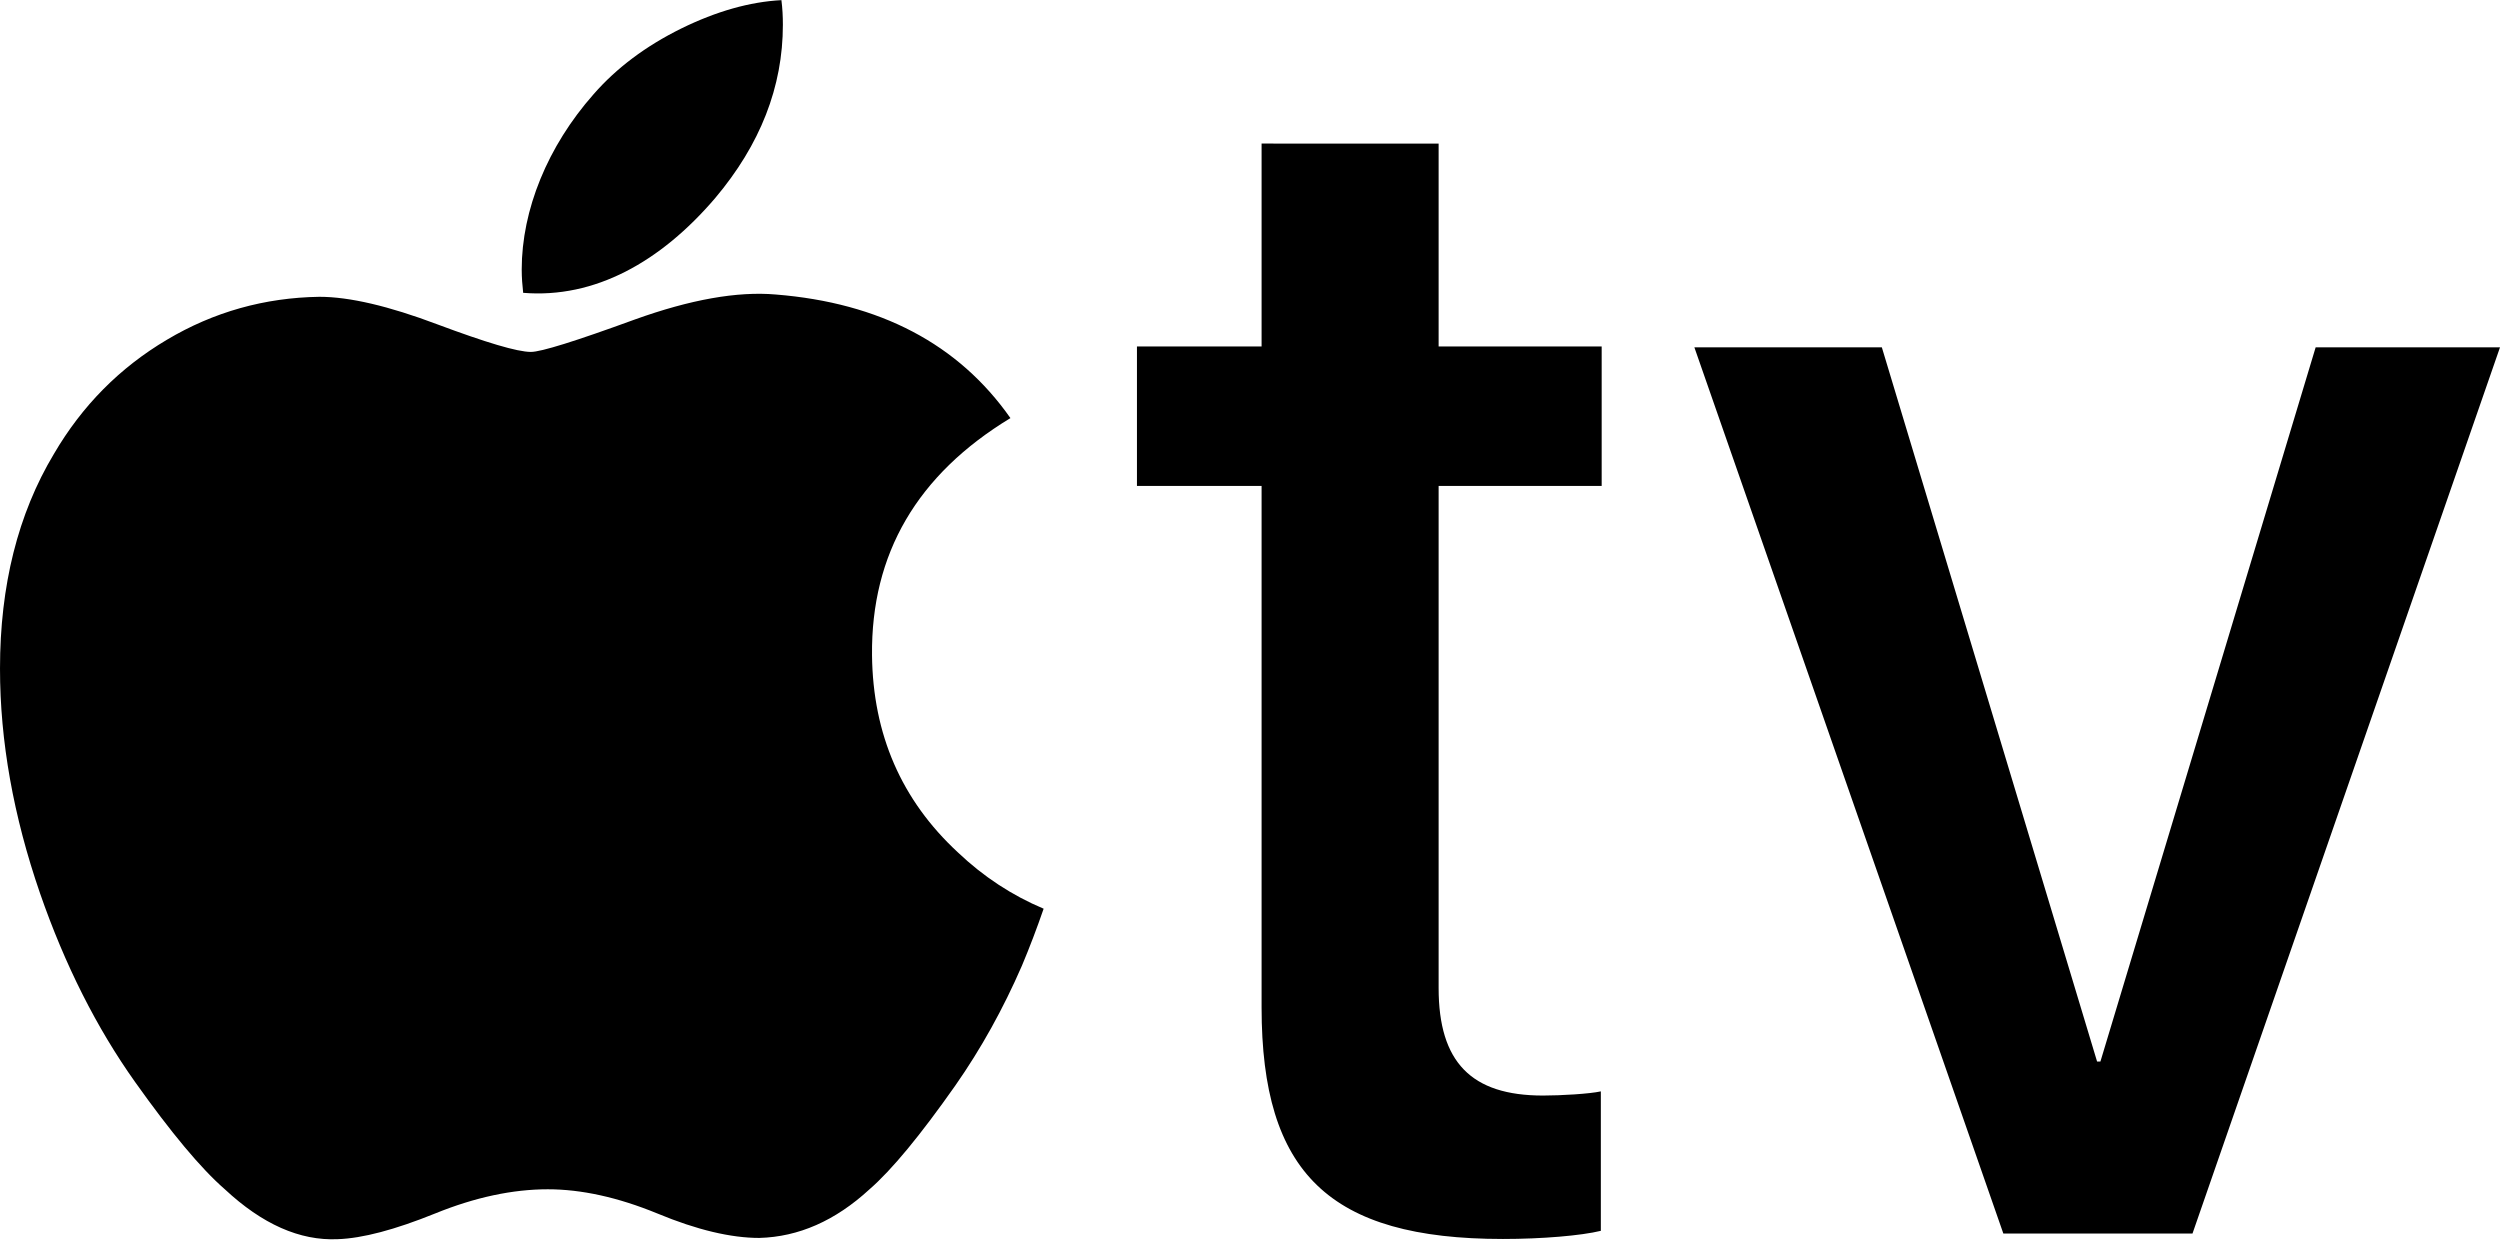
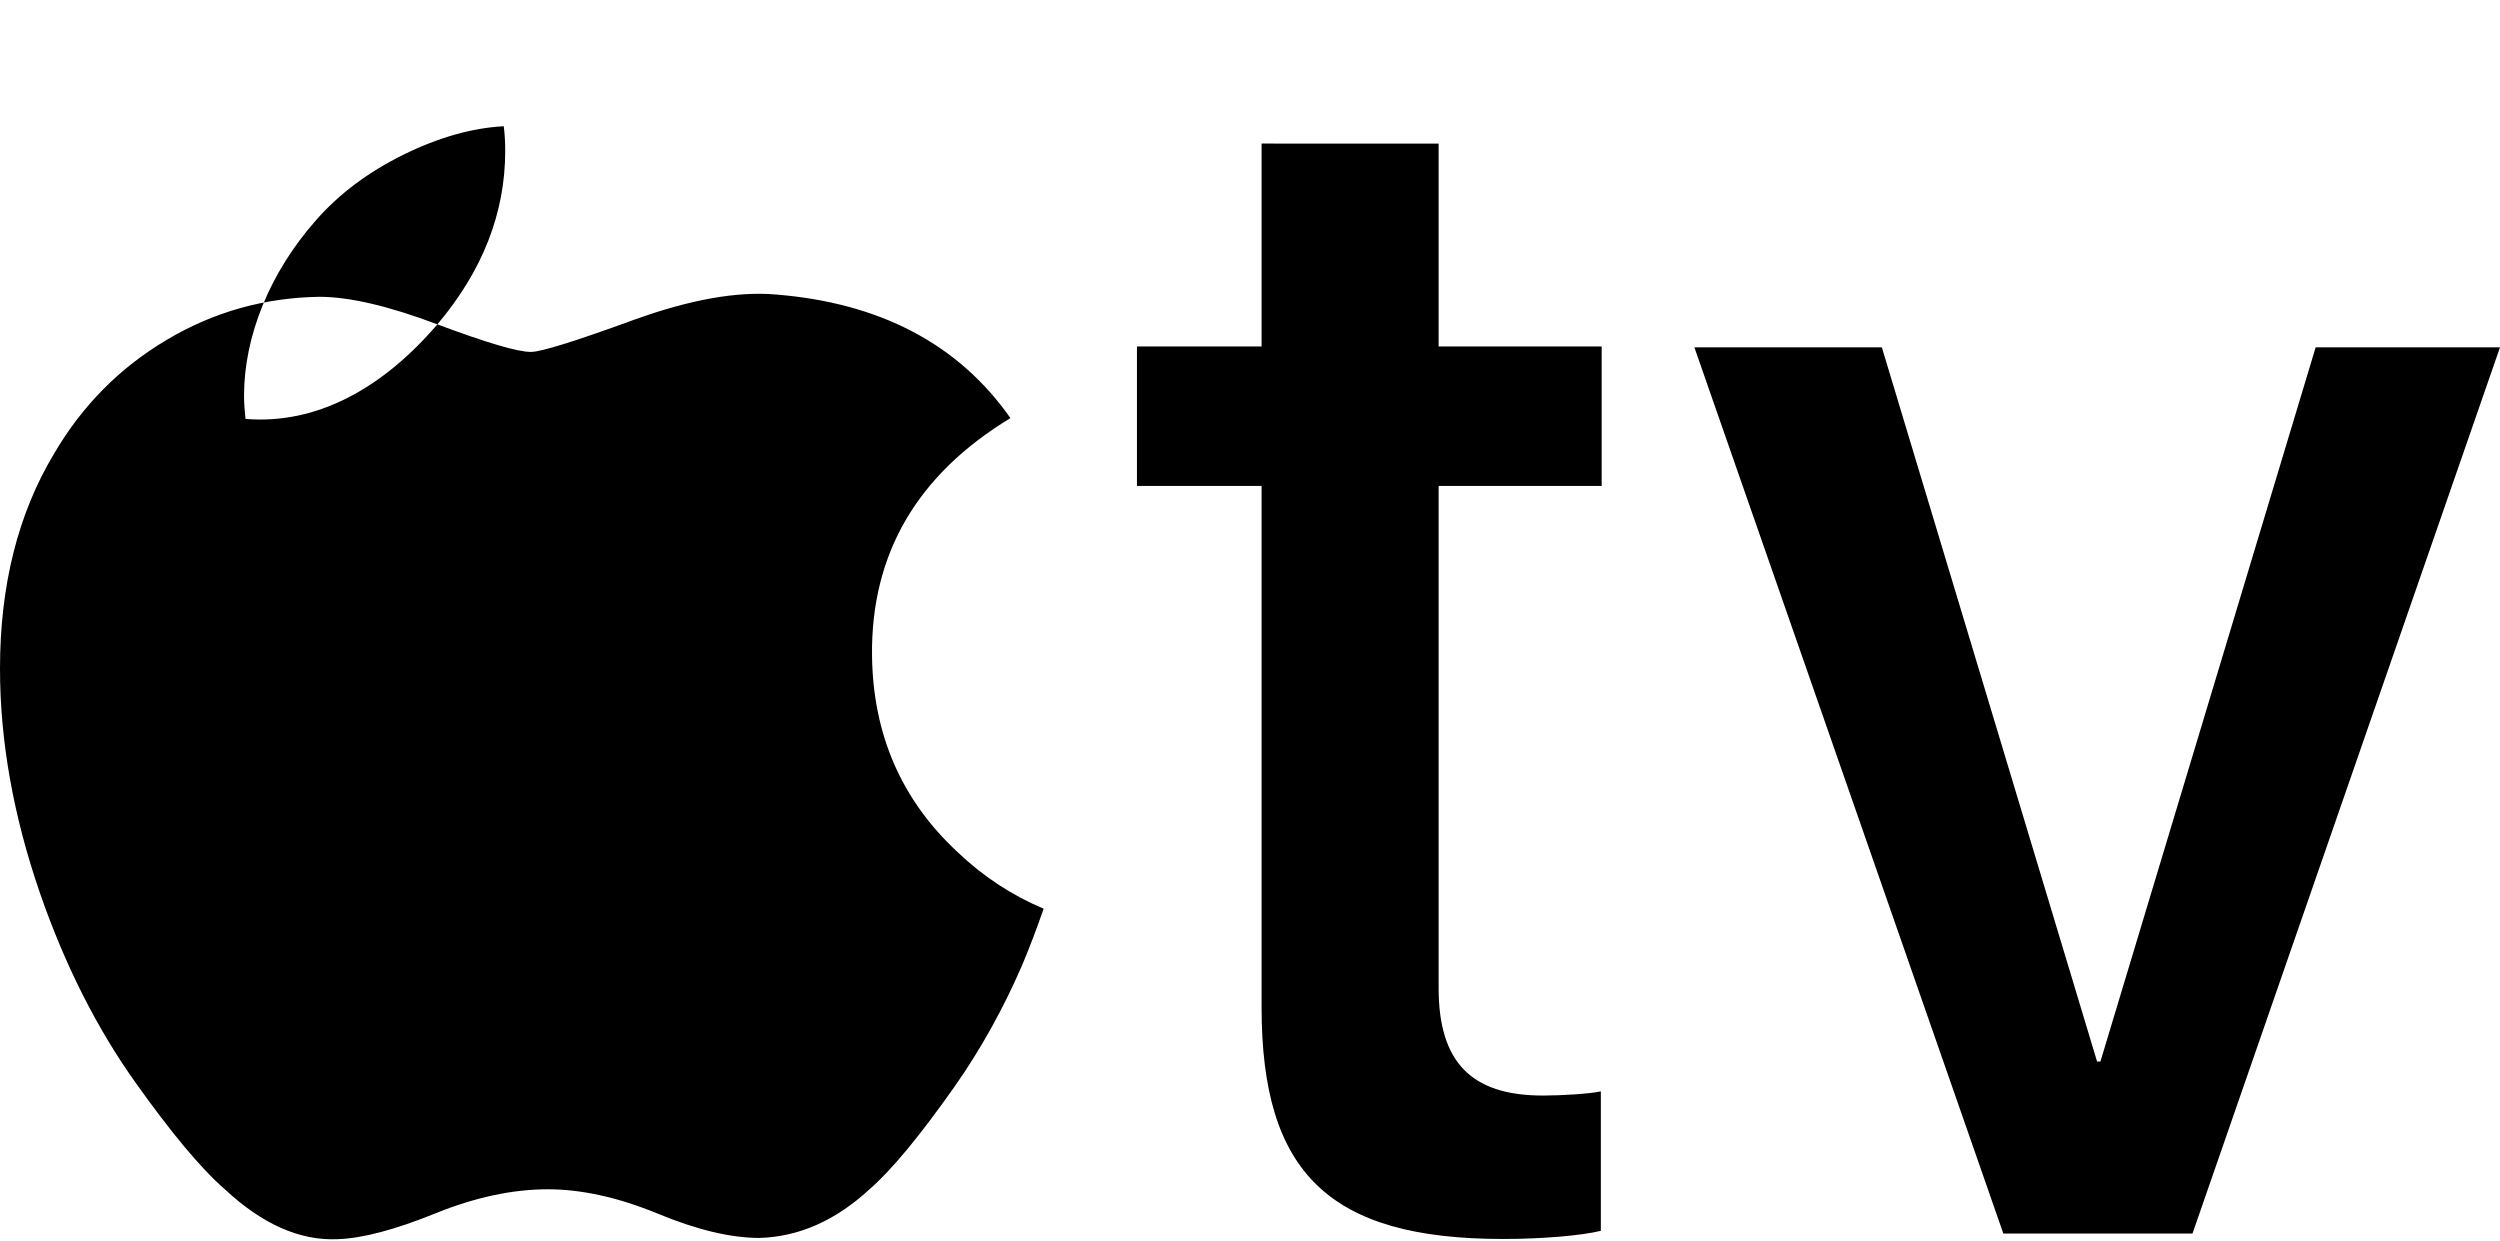
<svg xmlns="http://www.w3.org/2000/svg" height="1241" viewBox="0 0 1197.5 594.3" width="2500">
-   <path d="m1197.5 166.3h-88.3l-103.1 342.1h-1.6l-103.1-342.1h-89.8l148 424.5h90.6zm-593.2-97.6v97.2h-59.7v66.8h59.7v249.8c0 79.3 32.4 110.9 115.6 110.9 18.8 0 37.5-1.6 46.9-3.9v-66.8c-5.4 1.2-19.1 2-27.7 2-34.4 0-50-16-50-51.5v-240.5h78.1v-66.8h-78.1v-97.2zm-394.8 86.6c23.3 8.7 38.3 13.2 44.8 13.2 4.9 0 21.5-5.2 49.7-15.5 26.7-9.6 49.2-13.6 67.6-12 49.9 4 87.5 23.7 112.4 59.2-44.7 27.1-66.8 65-66.3 113.6.4 37.9 14.1 69.4 41.1 94.4 12.2 11.6 25.9 20.6 41.1 27-3.2 9.3-6.7 18.5-10.4 27.3-9 20.7-19.6 39.8-31.9 57.4-16.8 23.9-30.5 40.5-41.1 49.7-16.4 15.1-34 22.8-52.8 23.3-13.5 0-29.8-3.8-48.8-11.7-19-7.8-36.5-11.6-52.5-11.6-16.8 0-34.8 3.8-54 11.6-19.3 7.8-34.8 11.9-46.7 12.3-18.1.8-36.1-7.2-54-23.9-11.5-10-25.8-27.2-43-51.4-18.4-25.9-33.6-56-45.5-90.3-12.8-37.1-19.2-73-19.2-107.7 0-39.8 8.6-74.1 25.8-102.8 13.5-23.1 31.5-41.3 54.1-54.7 22.5-13.4 46.9-20.2 73.1-20.6 14.3 0 33.2 4.4 56.5 13.2zm133-60.4c21.7-25.7 32.5-53.4 32.5-83.1 0-4-.2-7.9-.7-11.8-15.1.8-31.1 5.3-48 13.6-17 8.4-31 18.9-42 31.5-22 24.9-34.4 55.4-34.4 83.9 0 3.9.3 7.6.7 11.2 34.3 2.8 65.8-14.8 91.9-45.3z" />
+   <path d="m1197.5 166.3h-88.3l-103.1 342.1h-1.6l-103.1-342.1h-89.8l148 424.5h90.6zm-593.2-97.6v97.2h-59.7v66.8h59.7v249.8c0 79.3 32.4 110.9 115.6 110.9 18.8 0 37.5-1.6 46.9-3.9v-66.8c-5.4 1.2-19.1 2-27.7 2-34.4 0-50-16-50-51.5v-240.5h78.1v-66.8h-78.1v-97.2zm-394.8 86.6c23.3 8.7 38.3 13.2 44.8 13.2 4.9 0 21.5-5.2 49.7-15.5 26.7-9.6 49.2-13.6 67.6-12 49.9 4 87.5 23.7 112.4 59.2-44.7 27.1-66.8 65-66.3 113.6.4 37.9 14.1 69.4 41.1 94.4 12.2 11.6 25.9 20.6 41.1 27-3.2 9.3-6.7 18.5-10.4 27.3-9 20.7-19.6 39.8-31.9 57.4-16.8 23.9-30.5 40.5-41.1 49.7-16.4 15.1-34 22.8-52.8 23.3-13.5 0-29.8-3.8-48.8-11.7-19-7.8-36.5-11.6-52.5-11.6-16.8 0-34.8 3.8-54 11.6-19.3 7.8-34.8 11.9-46.7 12.3-18.1.8-36.1-7.2-54-23.9-11.5-10-25.8-27.2-43-51.4-18.4-25.9-33.6-56-45.5-90.3-12.8-37.1-19.2-73-19.2-107.7 0-39.8 8.6-74.1 25.8-102.8 13.5-23.1 31.5-41.3 54.1-54.7 22.5-13.4 46.9-20.2 73.1-20.6 14.3 0 33.2 4.4 56.5 13.2zc21.7-25.7 32.5-53.4 32.5-83.1 0-4-.2-7.9-.7-11.8-15.1.8-31.1 5.3-48 13.6-17 8.4-31 18.9-42 31.5-22 24.9-34.4 55.4-34.4 83.9 0 3.9.3 7.6.7 11.2 34.3 2.8 65.8-14.8 91.9-45.3z" />
</svg>